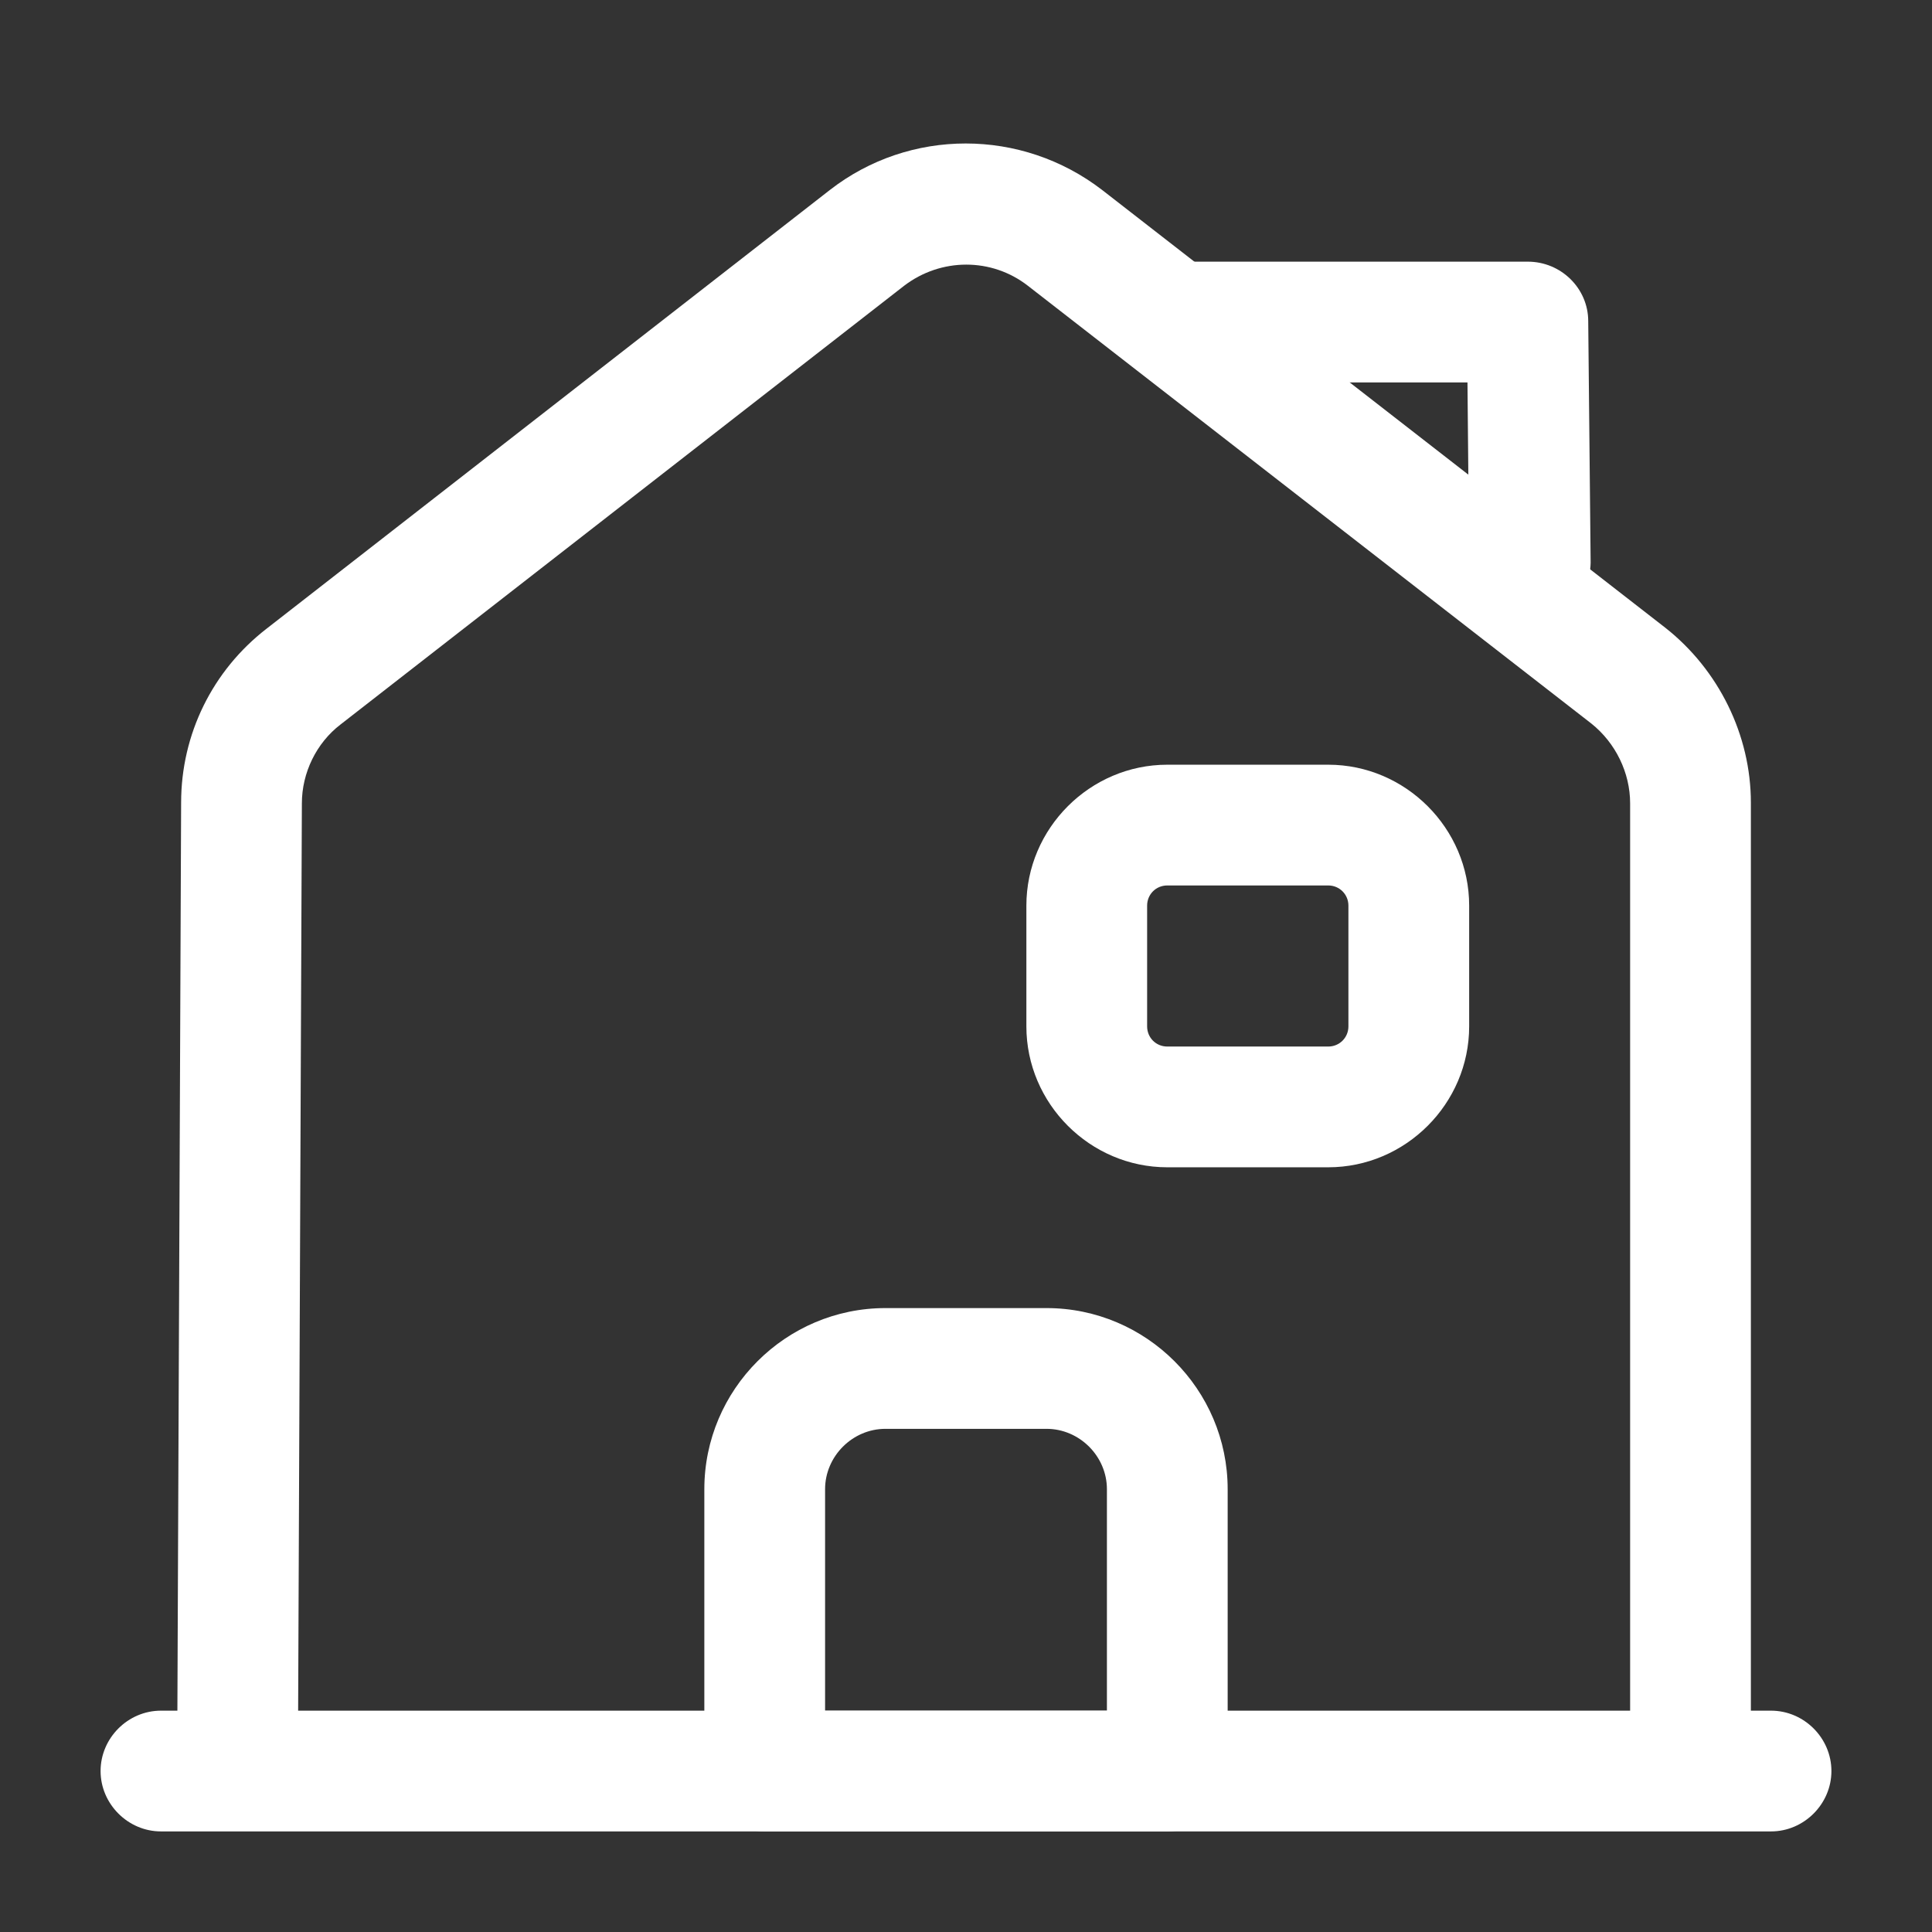
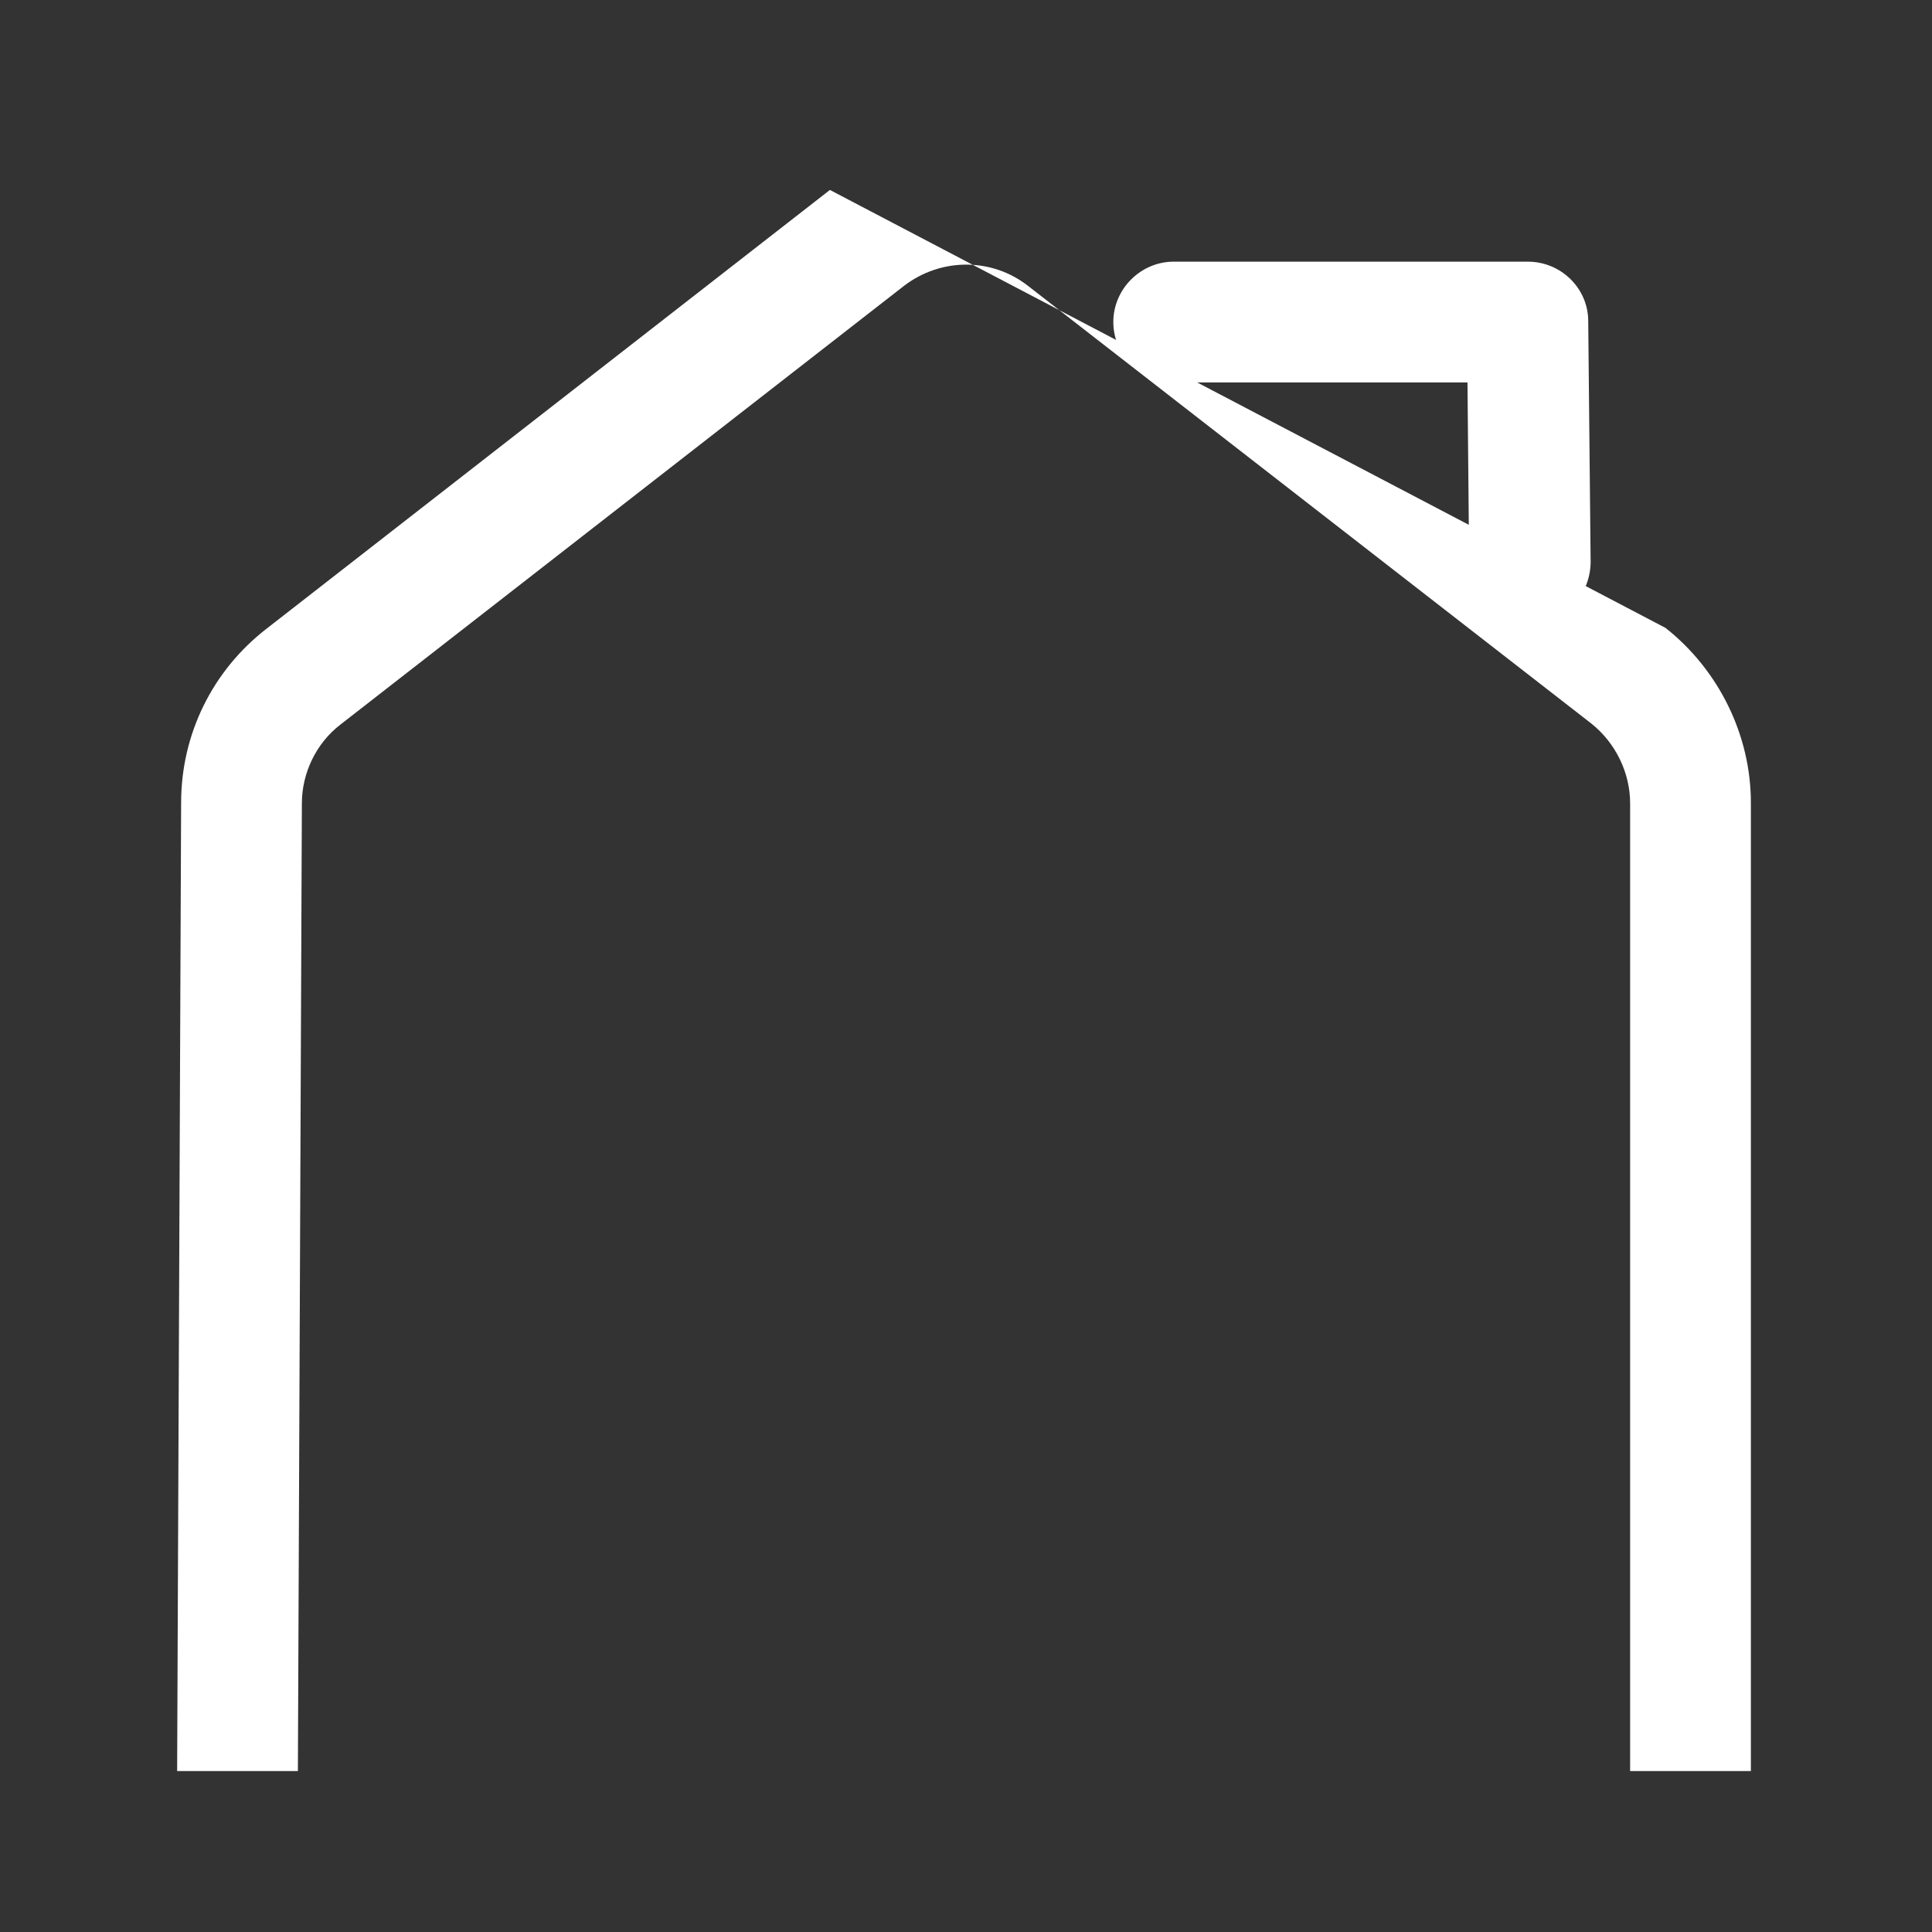
<svg xmlns="http://www.w3.org/2000/svg" width="16" height="16" viewBox="0 0 16 16" fill="none">
  <rect x="0" y="0" width="16" height="16" fill="#333333" stroke="none" />
-   <path d="M14.667 15.167H1.333C1.06 15.167 0.833 14.94 0.833 14.667C0.833 14.393 1.06 14.167 1.333 14.167H14.667C14.94 14.167 15.167 14.393 15.167 14.667C15.167 14.94 14.94 15.167 14.667 15.167Z" fill="white" />
-   <path d="M2.467 14.667H1.467L1.5 6.647C1.5 6.08 1.76 5.553 2.207 5.207L6.873 1.573C7.533 1.06 8.46 1.06 9.127 1.573L13.793 5.2C14.233 5.547 14.5 6.087 14.5 6.647V14.667H13.5V6.653C13.5 6.4 13.38 6.153 13.18 5.993L8.513 2.367C8.213 2.133 7.793 2.133 7.487 2.367L2.82 6C2.62 6.153 2.5 6.4 2.5 6.653L2.467 14.667Z" fill="white" />
-   <path d="M9.667 15.167H6.333C6.06 15.167 5.833 14.94 5.833 14.667V12.333C5.833 11.507 6.507 10.833 7.333 10.833H8.667C9.493 10.833 10.167 11.507 10.167 12.333V14.667C10.167 14.94 9.94 15.167 9.667 15.167ZM6.833 14.167H9.167V12.333C9.167 12.06 8.94 11.833 8.667 11.833H7.333C7.06 11.833 6.833 12.06 6.833 12.333V14.167Z" fill="white" />
-   <path d="M11 9.667H9.667C9.027 9.667 8.5 9.14 8.5 8.5V7.5C8.5 6.86 9.027 6.333 9.667 6.333H11C11.64 6.333 12.167 6.86 12.167 7.5V8.5C12.167 9.14 11.64 9.667 11 9.667ZM9.667 7.333C9.573 7.333 9.5 7.407 9.5 7.5V8.5C9.5 8.593 9.573 8.667 9.667 8.667H11C11.093 8.667 11.167 8.593 11.167 8.5V7.5C11.167 7.407 11.093 7.333 11 7.333H9.667Z" fill="white" />
+   <path d="M2.467 14.667H1.467L1.5 6.647C1.5 6.08 1.76 5.553 2.207 5.207L6.873 1.573L13.793 5.2C14.233 5.547 14.5 6.087 14.5 6.647V14.667H13.5V6.653C13.5 6.4 13.38 6.153 13.18 5.993L8.513 2.367C8.213 2.133 7.793 2.133 7.487 2.367L2.82 6C2.62 6.153 2.5 6.4 2.5 6.653L2.467 14.667Z" fill="white" />
  <path d="M12.667 5.167C12.393 5.167 12.167 4.947 12.167 4.673L12.153 3.167H9.72C9.447 3.167 9.22 2.94 9.22 2.667C9.22 2.393 9.447 2.167 9.72 2.167H12.653C12.927 2.167 13.153 2.387 13.153 2.66L13.173 4.66C13.167 4.94 12.947 5.167 12.667 5.167C12.673 5.167 12.667 5.167 12.667 5.167Z" fill="white" />
</svg>